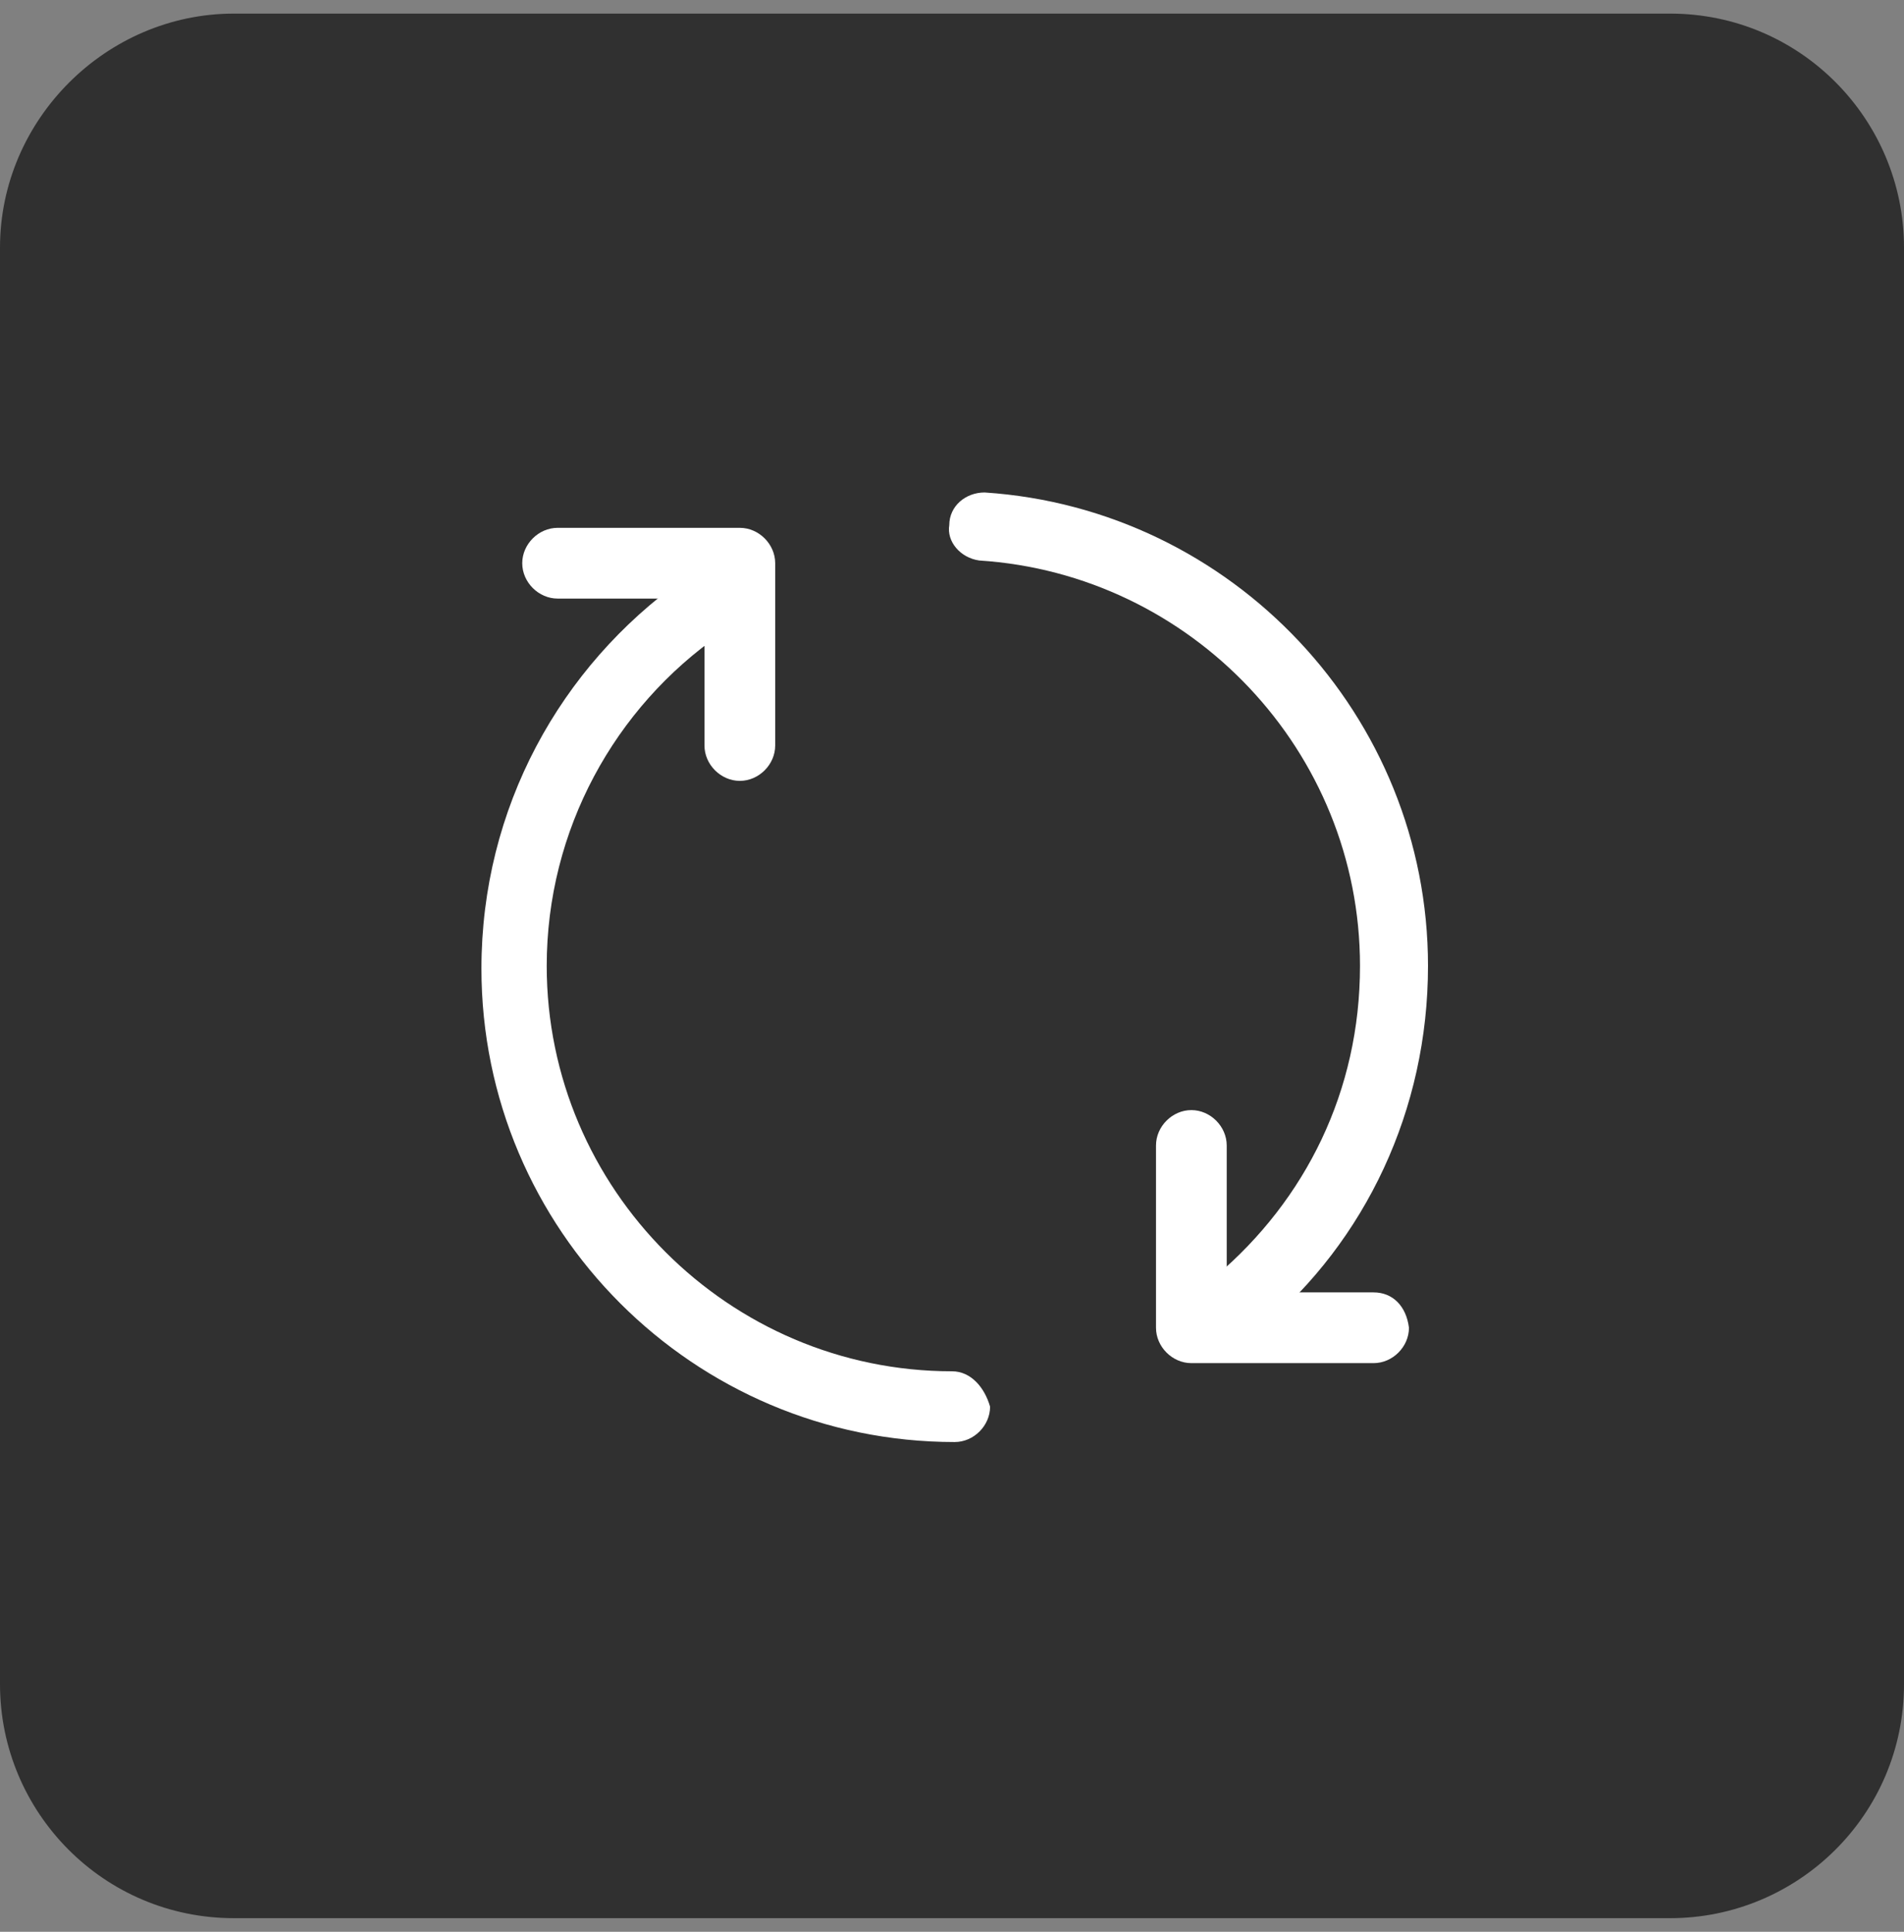
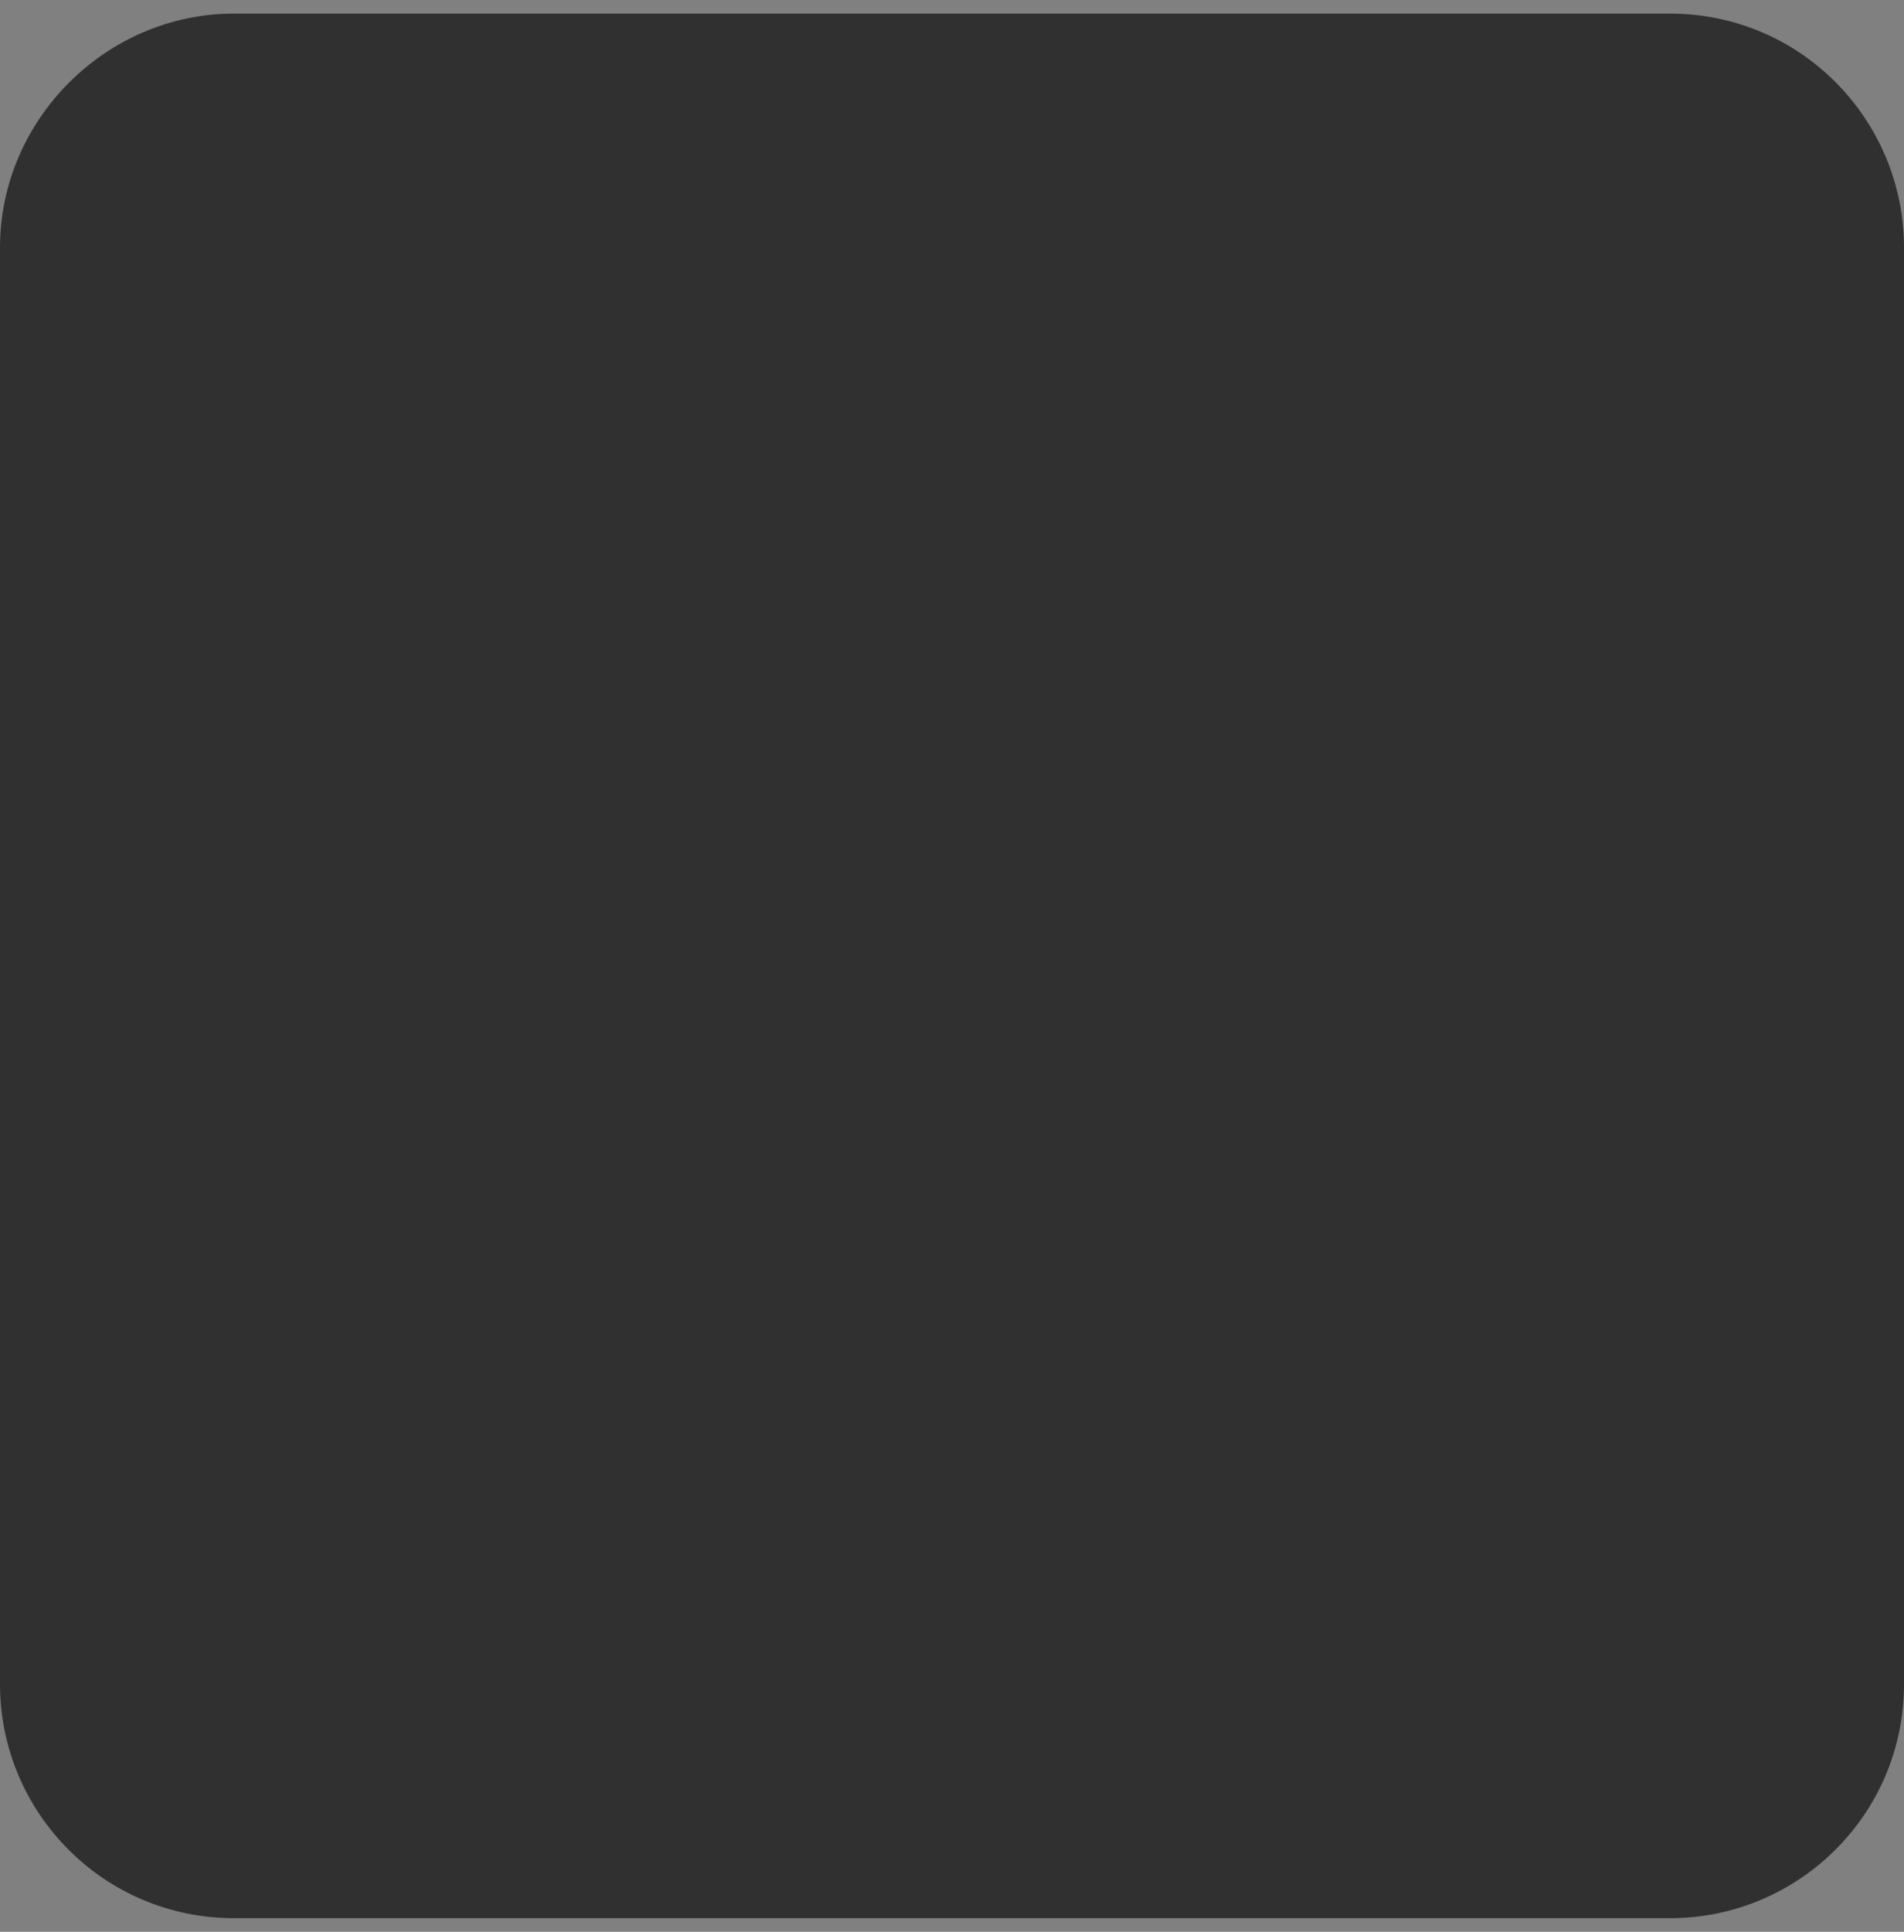
<svg xmlns="http://www.w3.org/2000/svg" xmlns:xlink="http://www.w3.org/1999/xlink" id="Layer_1" x="0px" y="0px" viewBox="0 0 70 71" style="enable-background:new 0 0 70 71;" xml:space="preserve">
  <rect x="0" y="0" width="70" height="71" fill="#808080" stroke="none" />
  <style type="text/css"> .st0{fill:#303030;} .st1{clip-path:url(#SVGID_2_);} .st2{fill-rule:evenodd;clip-rule:evenodd;fill:#FFFFFF;}</style>
  <g>
    <path class="st0" d="M8.6,0.5h52.8c4.8,0,8.6,3.9,8.6,8.6v52.8c0,4.8-3.9,8.6-8.6,8.6H8.6c-4.8,0-8.6-3.9-8.6-8.6V9.1 C0,4.4,3.9,0.5,8.6,0.5z" />
  </g>
  <g>
    <defs>
-       <rect id="SVGID_1_" x="16" y="16.5" width="38" height="38" />
-     </defs>
+       </defs>
    <clipPath id="SVGID_2_">
      <use xlink:href="#SVGID_1_" style="overflow:visible;" />
    </clipPath>
    <g class="st1">
-       <path class="st2" d="M35,50.4c-8.2,0-14.9-6.7-14.9-14.9c0-5,2.5-9.5,6.4-12.2c0.6-0.4,0.7-1.2,0.3-1.7c-0.4-0.6-1.2-0.7-1.7-0.3 c-4.5,3.2-7.4,8.4-7.4,14.3c0,9.6,7.8,17.4,17.4,17.4c0.7,0,1.3-0.6,1.3-1.3C36.2,51,35.7,50.4,35,50.4z" />
      <path class="st2" d="M36,20.6c7.8,0.5,14,7,14,14.9c0,4.6-2,8.6-5.3,11.4c-0.5,0.4-0.6,1.2-0.1,1.8c0.4,0.5,1.2,0.6,1.8,0.1 c3.8-3.2,6.1-8,6.1-13.3c0-9.2-7.2-16.8-16.3-17.4c-0.7,0-1.3,0.5-1.3,1.2C34.8,19.9,35.3,20.5,36,20.6z" />
      <path class="st2" d="M50.5,47.5h-5.4v-5.4c0-0.7-0.6-1.3-1.3-1.3c-0.7,0-1.3,0.6-1.3,1.3v6.7c0,0.7,0.6,1.3,1.3,1.3h6.7 c0.7,0,1.3-0.6,1.3-1.3C51.7,48,51.2,47.5,50.5,47.5z" />
-       <path class="st2" d="M20.5,22h5.4v5.4c0,0.7,0.6,1.3,1.3,1.3s1.3-0.6,1.3-1.3v-6.7c0-0.7-0.6-1.3-1.3-1.3h-6.7 c-0.7,0-1.3,0.6-1.3,1.3S19.8,22,20.5,22z" />
    </g>
  </g>
</svg>